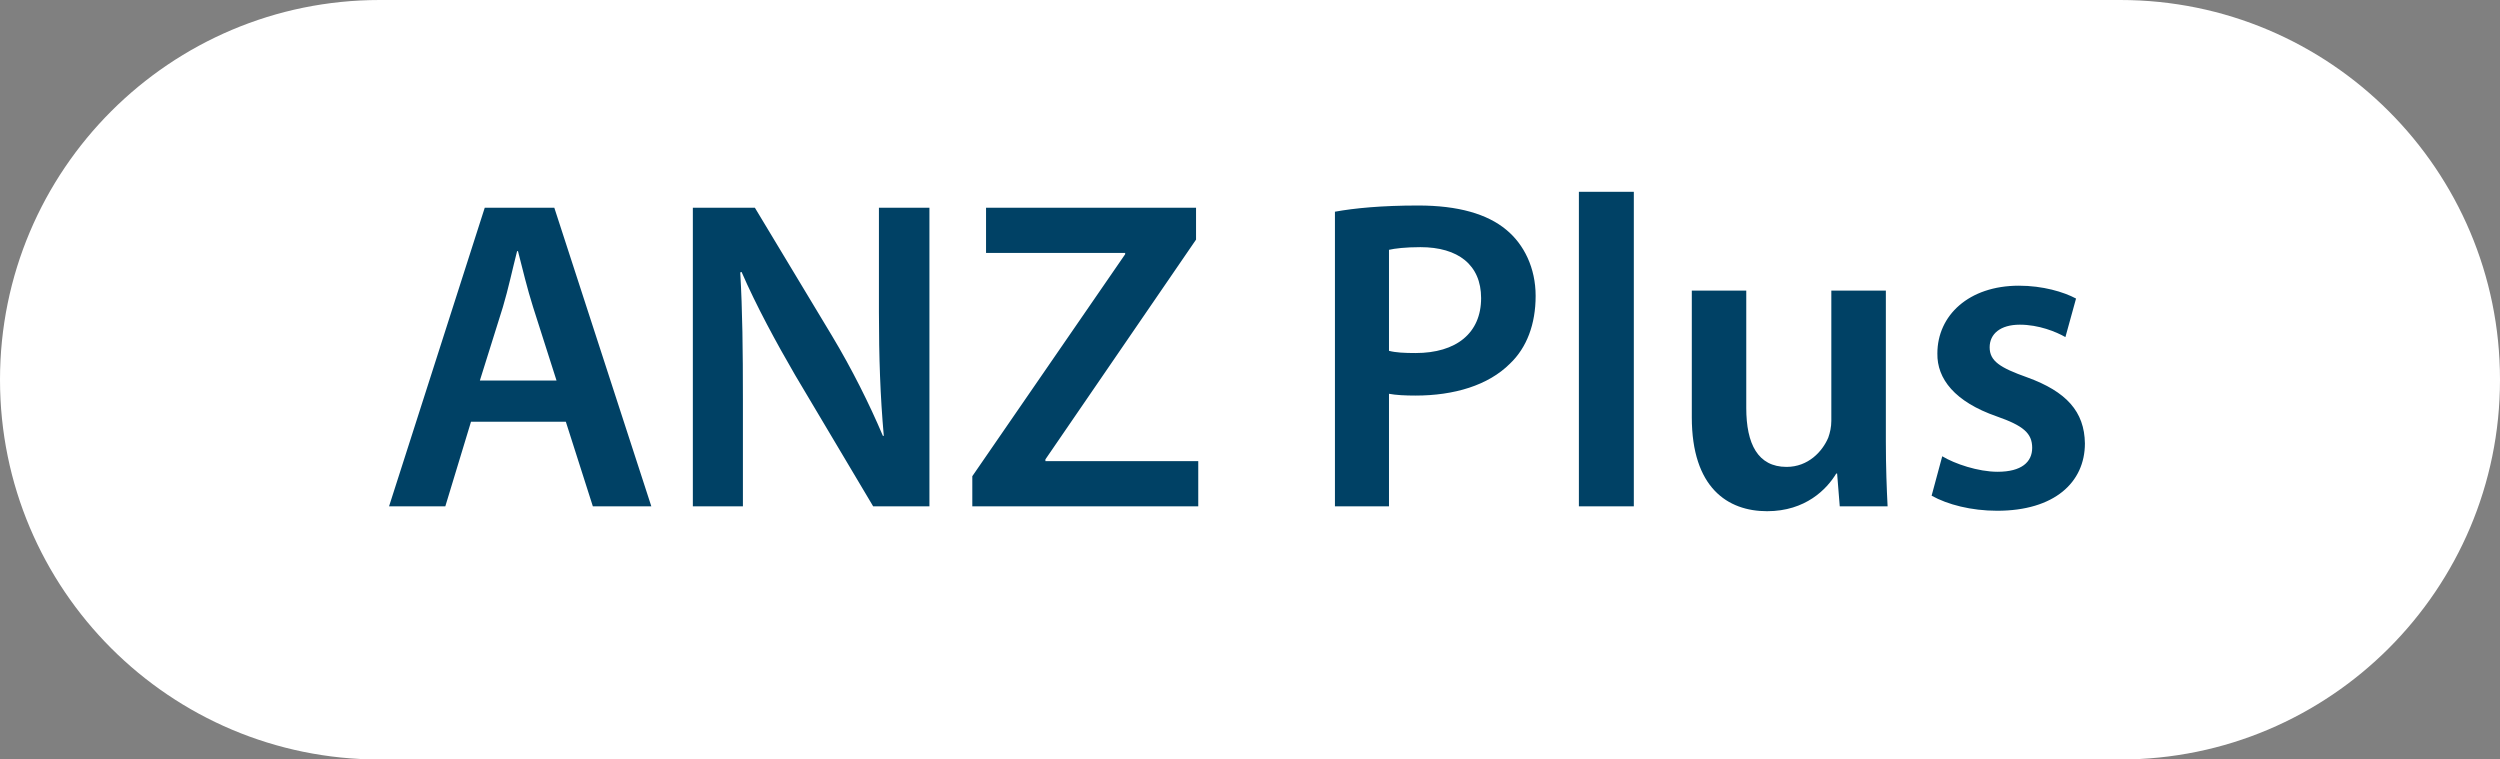
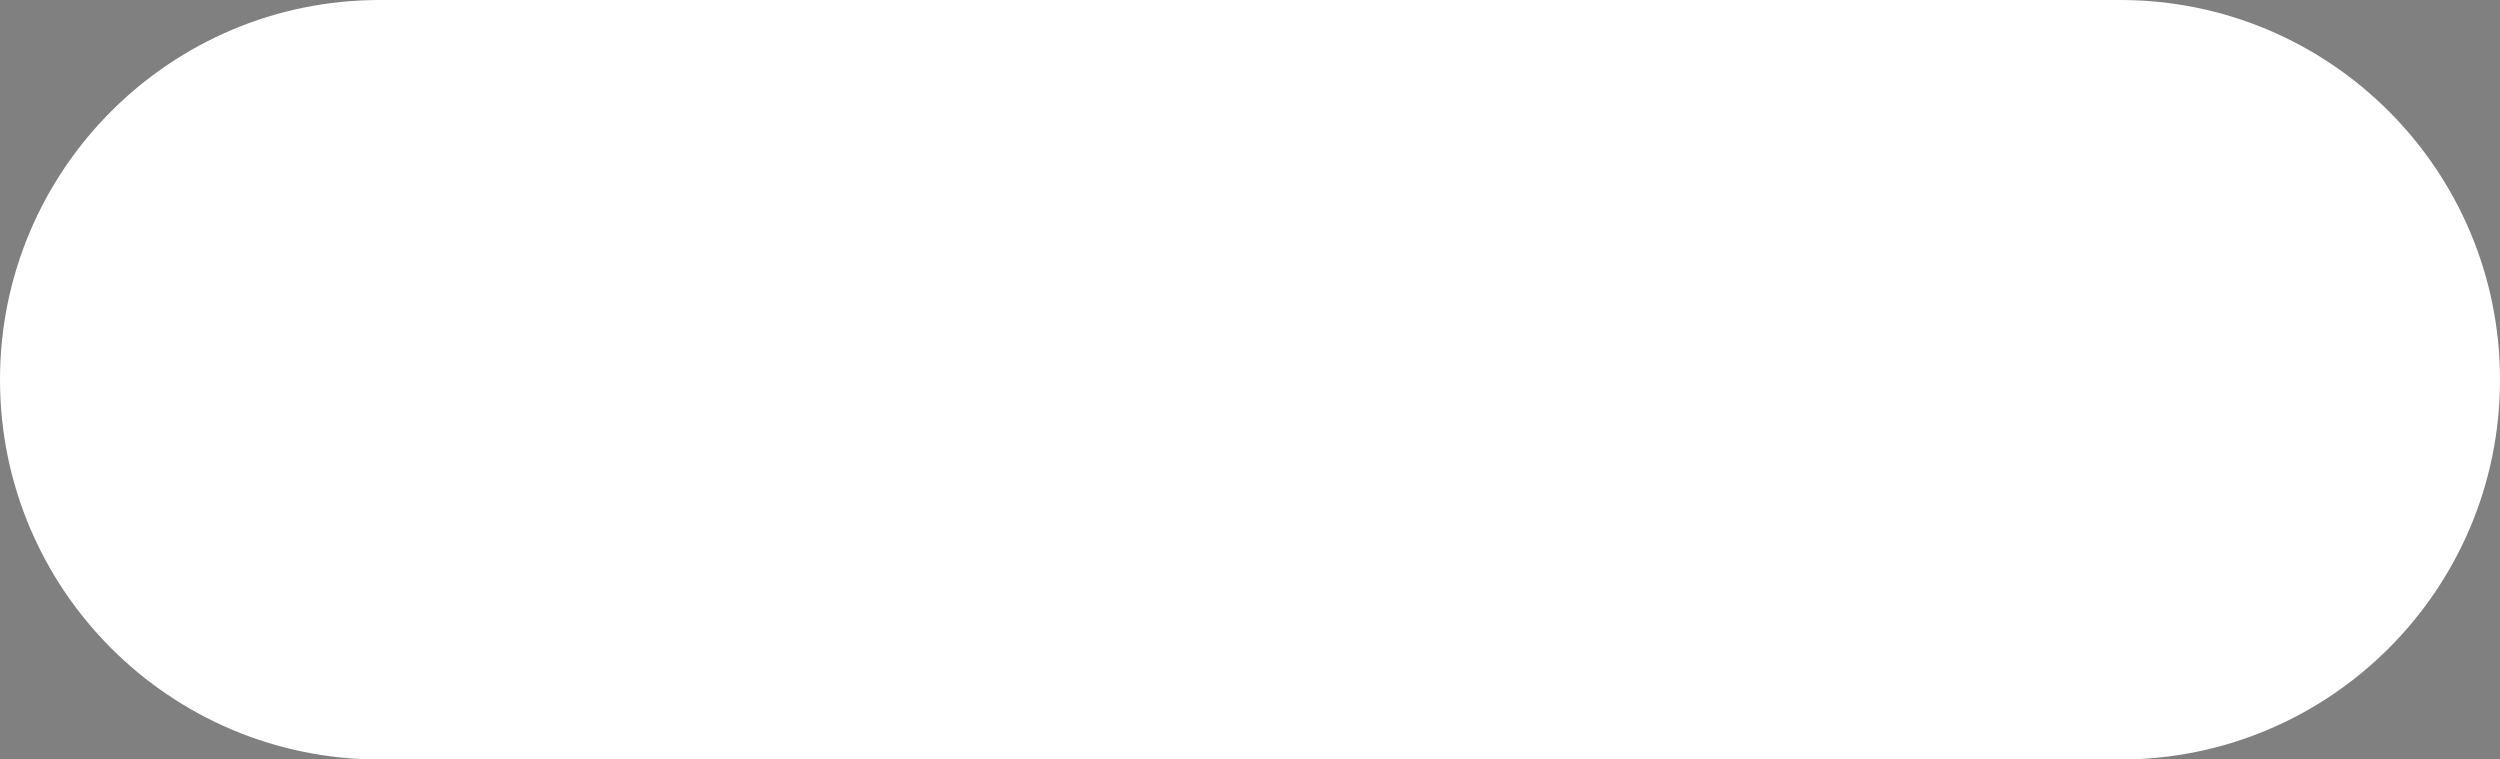
<svg xmlns="http://www.w3.org/2000/svg" width="79" height="24" viewBox="0 0 79 24" fill="none">
  <rect x="0" y="0" width="79" height="24" fill="#808080" stroke="none" />
  <path d="M0 12C0 5.373 5.373 0 12 0H67C73.627 0 79 5.373 79 12V12C79 18.627 73.627 24 67 24H12C5.373 24 0 18.627 0 12V12Z" fill="white" />
-   <path d="M17.88 13.326H14.884L14.072 16H12.294L15.318 6.564H17.516L20.582 16H18.734L17.88 13.326ZM15.164 12.024H17.586L16.844 9.7C16.662 9.126 16.508 8.482 16.368 7.936H16.34C16.2 8.482 16.06 9.14 15.892 9.7L15.164 12.024ZM23.476 16H21.894V6.564H23.854L26.29 10.61C26.92 11.66 27.466 12.752 27.9 13.774H27.928C27.816 12.514 27.774 11.296 27.774 9.854V6.564H29.37V16H27.592L25.128 11.856C24.526 10.82 23.896 9.658 23.434 8.594L23.392 8.608C23.462 9.826 23.476 11.072 23.476 12.626V16ZM30.725 16V15.048L35.555 8.034V7.992H31.159V6.564H37.795V7.572L33.035 14.516V14.572H37.865V16H30.725ZM42.184 16V6.69C42.8 6.578 43.654 6.494 44.816 6.494C46.075 6.494 46.999 6.76 47.602 7.264C48.161 7.726 48.526 8.468 48.526 9.35C48.526 10.246 48.245 10.988 47.714 11.492C47.028 12.178 45.95 12.5 44.731 12.5C44.41 12.5 44.115 12.486 43.892 12.444V16H42.184ZM43.892 7.894V11.086C44.102 11.142 44.382 11.156 44.731 11.156C46.02 11.156 46.803 10.526 46.803 9.42C46.803 8.37 46.075 7.81 44.886 7.81C44.41 7.81 44.074 7.852 43.892 7.894ZM49.893 16V6.06H51.629V16H49.893ZM59.593 9.182V13.956C59.593 14.768 59.62 15.44 59.648 16H58.136L58.053 14.964H58.025C57.73 15.454 57.059 16.154 55.84 16.154C54.594 16.154 53.461 15.412 53.461 13.186V9.182H55.182V12.892C55.182 14.026 55.547 14.754 56.456 14.754C57.142 14.754 57.59 14.264 57.773 13.83C57.828 13.676 57.87 13.494 57.87 13.298V9.182H59.593ZM61.039 15.664L61.375 14.418C61.767 14.656 62.509 14.908 63.125 14.908C63.881 14.908 64.217 14.6 64.217 14.152C64.217 13.69 63.937 13.452 63.097 13.158C61.767 12.696 61.207 11.968 61.221 11.17C61.221 9.966 62.215 9.028 63.797 9.028C64.553 9.028 65.211 9.224 65.603 9.434L65.267 10.652C64.973 10.484 64.427 10.26 63.825 10.26C63.209 10.26 62.873 10.554 62.873 10.974C62.873 11.408 63.195 11.618 64.063 11.926C65.295 12.374 65.869 13.004 65.883 14.012C65.883 15.244 64.917 16.14 63.111 16.14C62.285 16.14 61.543 15.944 61.039 15.664Z" fill="#004165" />
</svg>